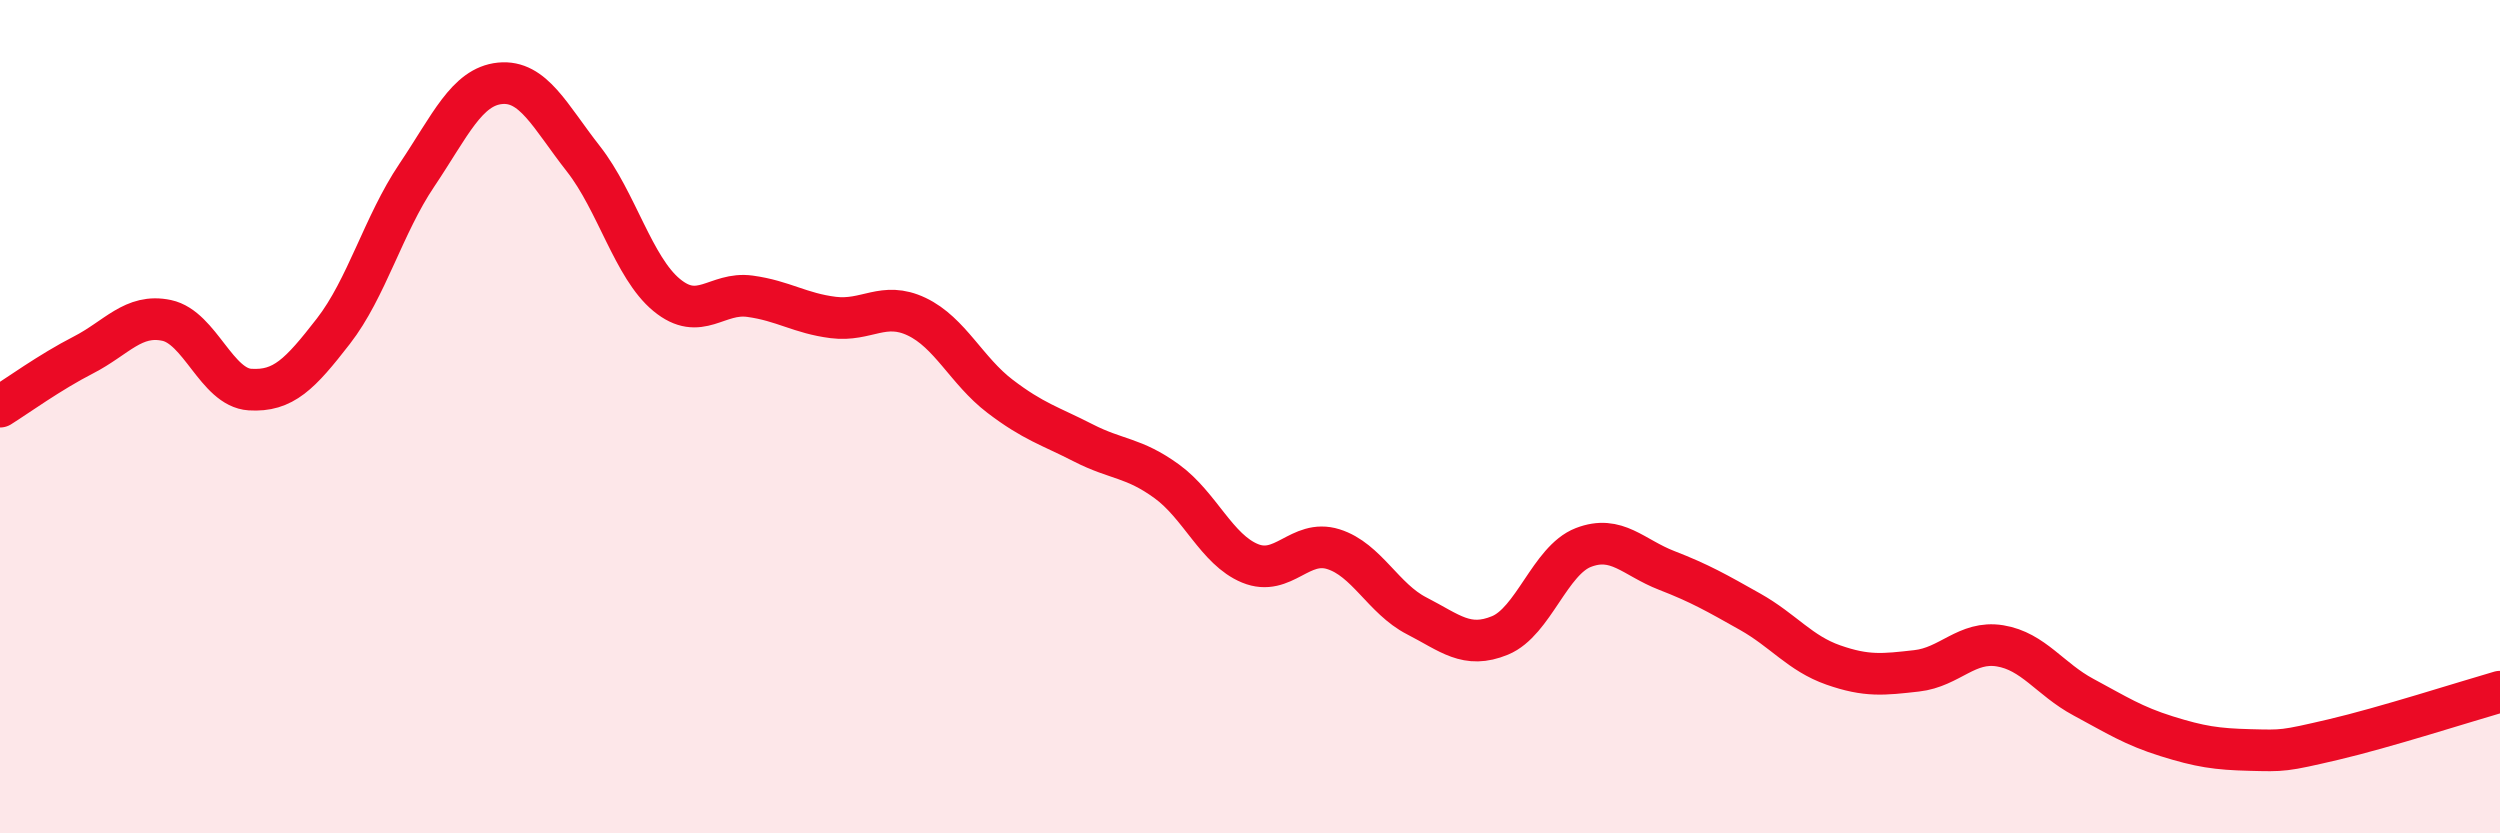
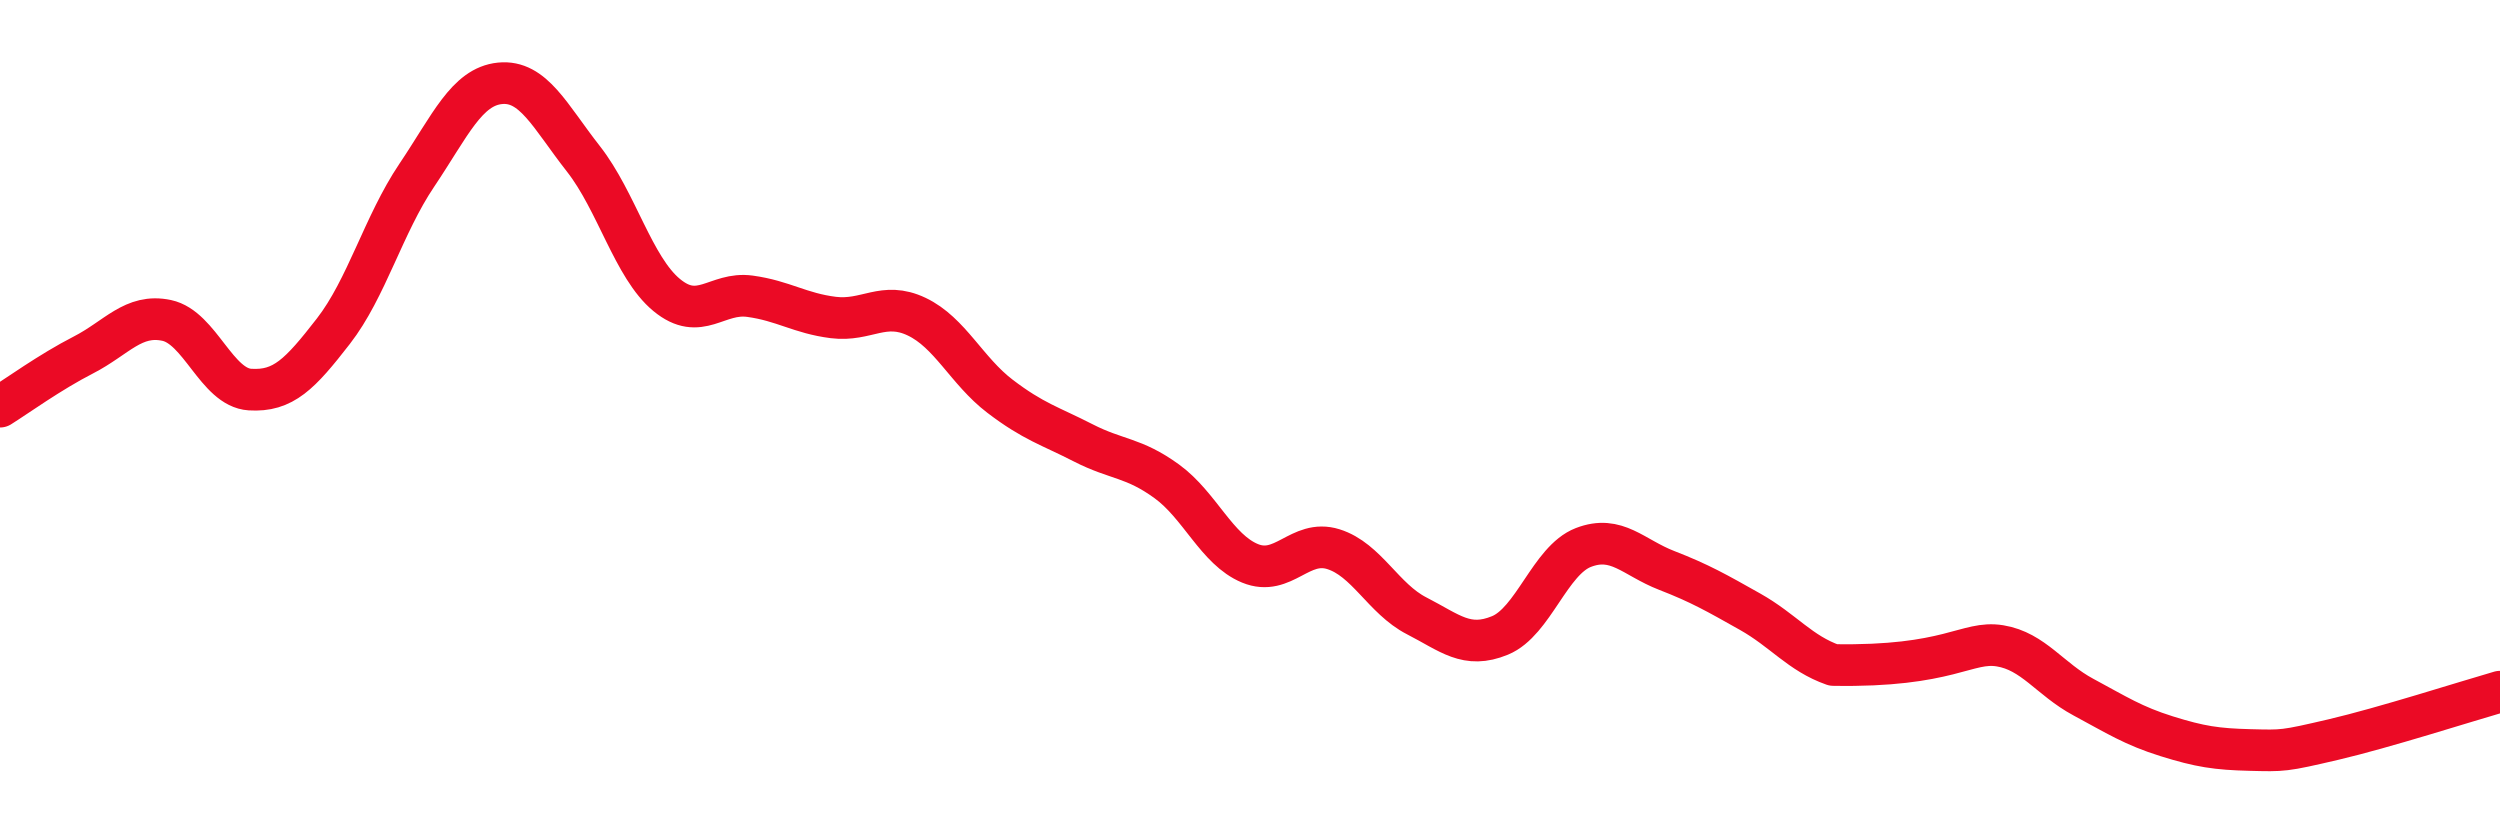
<svg xmlns="http://www.w3.org/2000/svg" width="60" height="20" viewBox="0 0 60 20">
-   <path d="M 0,9.76 C 0.4,9.51 1.2,8.93 2,8.52 C 2.8,8.11 3.2,7.52 4,7.69 C 4.8,7.86 5.2,9.3 6,9.35 C 6.8,9.4 7.2,8.98 8,7.95 C 8.8,6.92 9.2,5.4 10,4.21 C 10.8,3.02 11.2,2.08 12,2 C 12.8,1.92 13.2,2.79 14,3.81 C 14.8,4.83 15.2,6.42 16,7.08 C 16.8,7.74 17.2,7 18,7.11 C 18.8,7.22 19.2,7.52 20,7.62 C 20.8,7.72 21.2,7.22 22,7.6 C 22.8,7.98 23.2,8.9 24,9.51 C 24.8,10.12 25.2,10.22 26,10.63 C 26.8,11.04 27.2,10.97 28,11.55 C 28.8,12.13 29.2,13.19 30,13.52 C 30.8,13.85 31.2,12.93 32,13.18 C 32.8,13.43 33.2,14.37 34,14.78 C 34.8,15.19 35.2,15.58 36,15.25 C 36.8,14.92 37.2,13.45 38,13.14 C 38.8,12.83 39.2,13.38 40,13.69 C 40.8,14 41.2,14.23 42,14.68 C 42.8,15.13 43.2,15.68 44,15.96 C 44.8,16.24 45.2,16.19 46,16.1 C 46.8,16.01 47.2,15.37 48,15.5 C 48.8,15.63 49.2,16.3 50,16.73 C 50.8,17.16 51.2,17.42 52,17.67 C 52.8,17.92 53.2,17.98 54,18 C 54.8,18.02 54.8,18.03 56,17.75 C 57.2,17.47 59.2,16.83 60,16.6L60 20L0 20Z" fill="#EB0A25" opacity="0.1" stroke-linecap="round" stroke-linejoin="round" />
-   <path d="M 0,9.76 C 0.4,9.51 1.2,8.93 2,8.52 C 2.8,8.11 3.2,7.52 4,7.69 C 4.8,7.86 5.2,9.3 6,9.35 C 6.8,9.4 7.2,8.98 8,7.95 C 8.8,6.92 9.2,5.4 10,4.21 C 10.8,3.02 11.2,2.08 12,2 C 12.8,1.92 13.2,2.79 14,3.81 C 14.8,4.83 15.2,6.42 16,7.08 C 16.8,7.74 17.2,7 18,7.11 C 18.8,7.22 19.2,7.52 20,7.62 C 20.8,7.72 21.2,7.22 22,7.6 C 22.8,7.98 23.2,8.9 24,9.51 C 24.8,10.12 25.2,10.22 26,10.63 C 26.8,11.04 27.2,10.97 28,11.55 C 28.8,12.13 29.2,13.19 30,13.52 C 30.8,13.85 31.2,12.93 32,13.18 C 32.8,13.43 33.2,14.37 34,14.78 C 34.8,15.19 35.2,15.58 36,15.25 C 36.8,14.92 37.2,13.45 38,13.14 C 38.8,12.83 39.2,13.38 40,13.69 C 40.8,14 41.2,14.23 42,14.68 C 42.8,15.13 43.2,15.68 44,15.96 C 44.8,16.24 45.2,16.19 46,16.1 C 46.8,16.01 47.2,15.37 48,15.5 C 48.8,15.63 49.2,16.3 50,16.73 C 50.8,17.16 51.2,17.42 52,17.67 C 52.8,17.92 53.2,17.98 54,18 C 54.8,18.02 54.8,18.03 56,17.75 C 57.2,17.47 59.2,16.83 60,16.6" stroke="#EB0A25" stroke-width="1" fill="none" stroke-linecap="round" stroke-linejoin="round" />
+   <path d="M 0,9.76 C 0.4,9.51 1.2,8.93 2,8.52 C 2.8,8.11 3.2,7.52 4,7.69 C 4.8,7.86 5.2,9.3 6,9.35 C 6.8,9.4 7.2,8.98 8,7.95 C 8.8,6.92 9.2,5.4 10,4.21 C 10.8,3.02 11.2,2.08 12,2 C 12.8,1.92 13.2,2.79 14,3.81 C 14.8,4.83 15.2,6.42 16,7.08 C 16.8,7.74 17.2,7 18,7.11 C 18.8,7.22 19.2,7.52 20,7.62 C 20.8,7.72 21.2,7.22 22,7.6 C 22.8,7.98 23.2,8.9 24,9.51 C 24.8,10.12 25.2,10.22 26,10.63 C 26.8,11.04 27.2,10.97 28,11.55 C 28.8,12.13 29.2,13.19 30,13.52 C 30.8,13.85 31.2,12.93 32,13.18 C 32.8,13.43 33.2,14.37 34,14.78 C 34.8,15.19 35.2,15.58 36,15.25 C 36.8,14.92 37.2,13.45 38,13.14 C 38.8,12.83 39.2,13.38 40,13.69 C 40.8,14 41.2,14.23 42,14.68 C 42.8,15.13 43.2,15.68 44,15.96 C 46.8,16.01 47.2,15.37 48,15.5 C 48.8,15.63 49.2,16.3 50,16.73 C 50.8,17.16 51.2,17.42 52,17.67 C 52.8,17.92 53.2,17.98 54,18 C 54.8,18.02 54.8,18.03 56,17.75 C 57.2,17.47 59.2,16.83 60,16.6" stroke="#EB0A25" stroke-width="1" fill="none" stroke-linecap="round" stroke-linejoin="round" />
</svg>